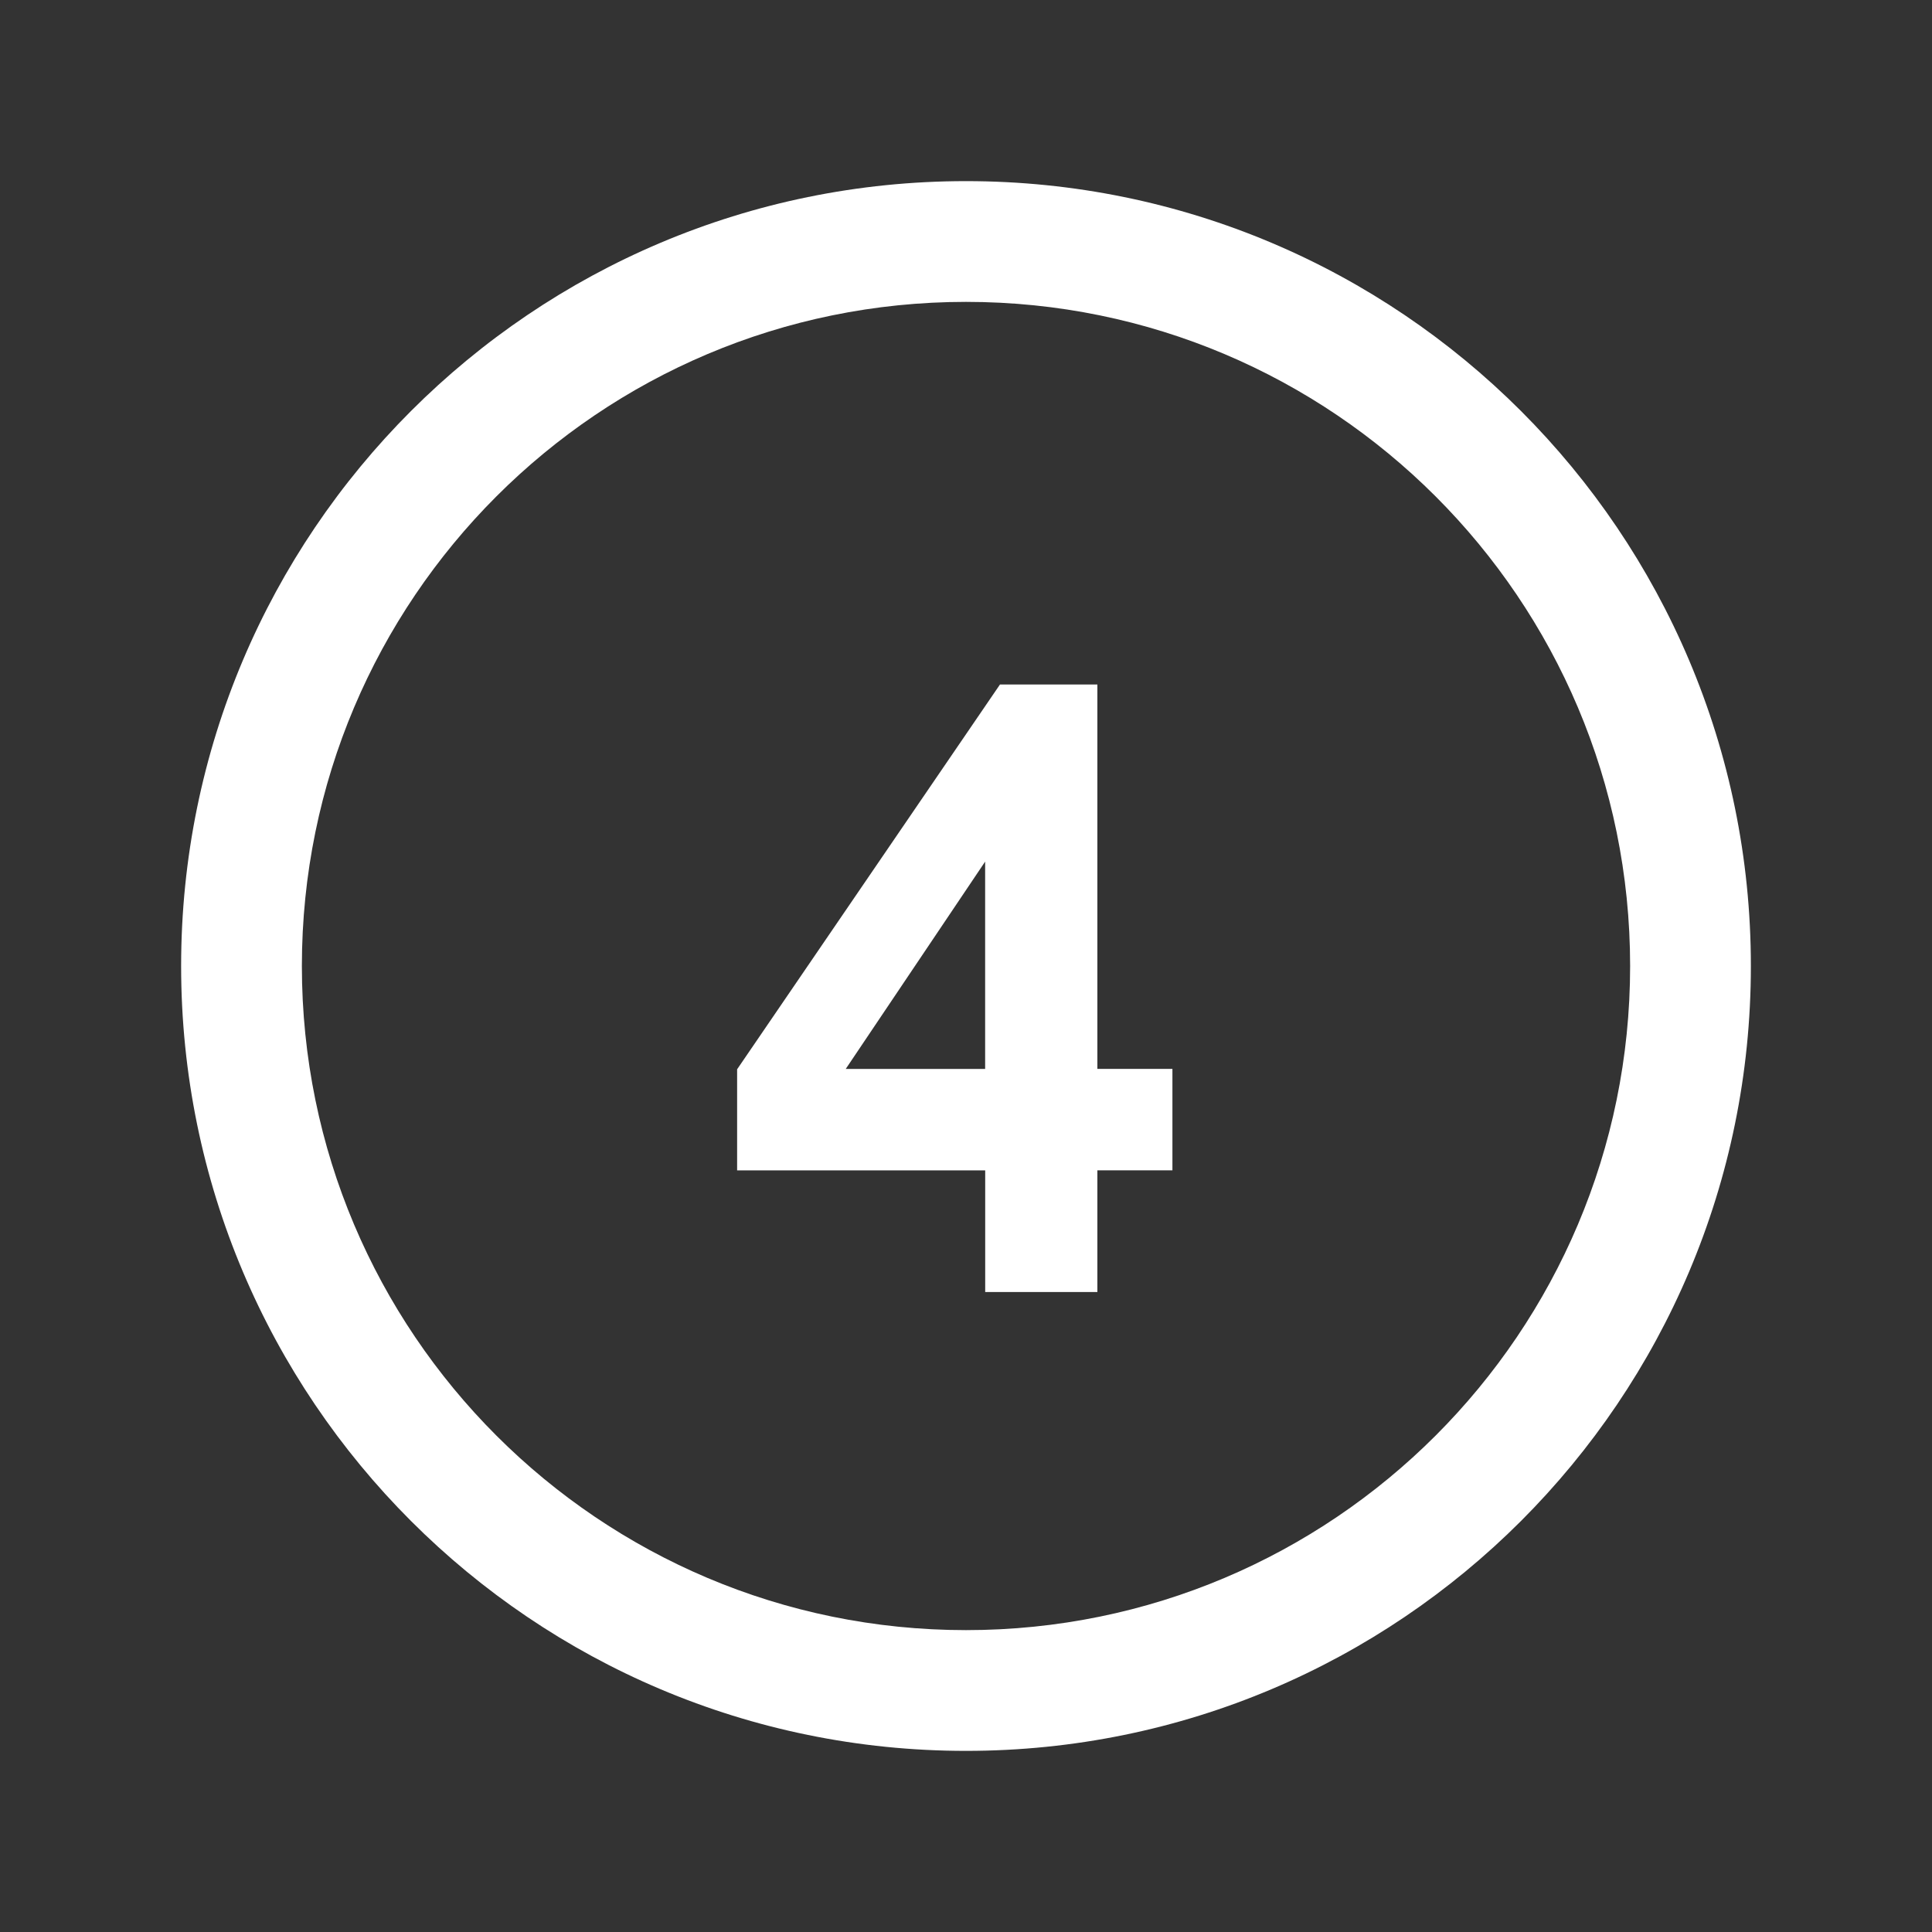
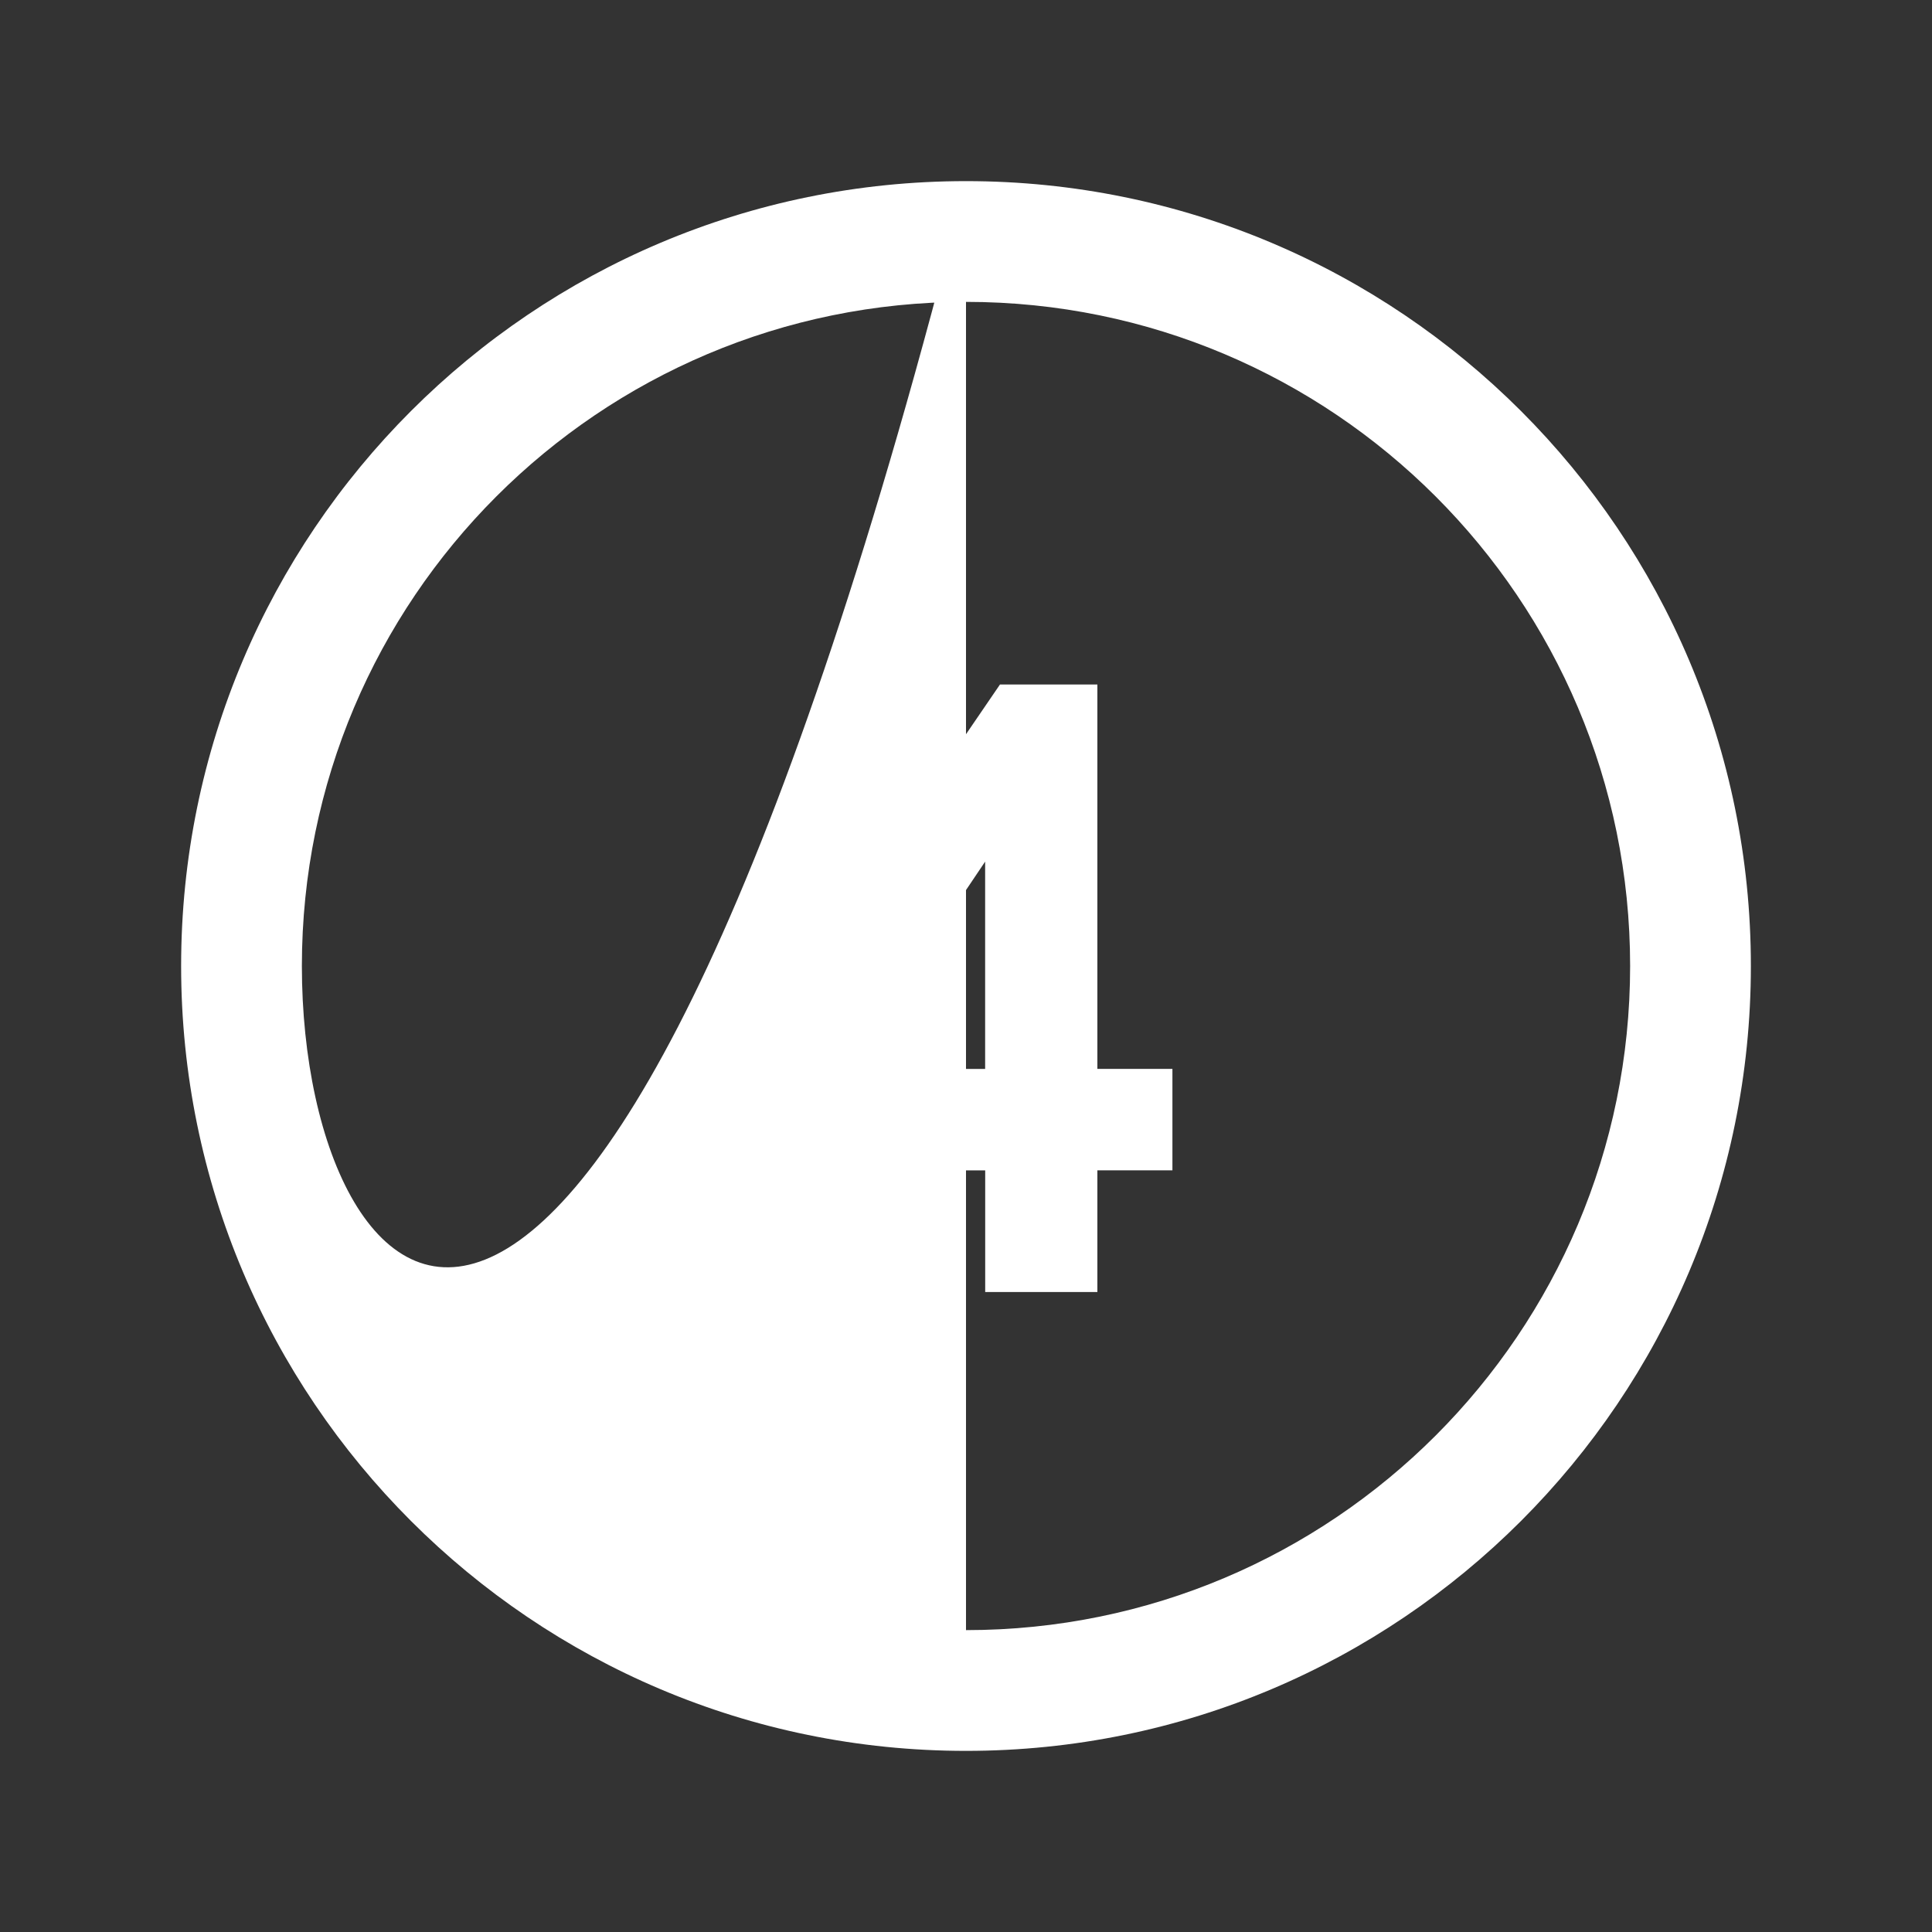
<svg xmlns="http://www.w3.org/2000/svg" width="800" height="800" viewBox="0 0 800 800" fill="none">
  <rect x="0" y="0" width="800" height="800" fill="#333333" stroke="none" />
-   <path d="M400 75C220.5 75 75 220.5 75 400C75 579.5 220.5 725 400 725C579.5 725 725 579.5 725 400C725 220.5 579.5 75 400 75ZM400 675C248.125 675 125 551.875 125 400C125 248.125 248.125 125 400 125C551.875 125 675 248.125 675 400C675 551.875 551.875 675 400 675ZM454.4 283.425H414.075L305.225 442.775V484.625H407.95V535H454.4V484.6H485.475V442.6H454.4V283.425ZM407.925 442.625H350.2L407.925 356.775V442.625Z" fill="white" />
+   <path d="M400 75C220.5 75 75 220.5 75 400C75 579.5 220.5 725 400 725C579.5 725 725 579.5 725 400C725 220.5 579.5 75 400 75ZC248.125 675 125 551.875 125 400C125 248.125 248.125 125 400 125C551.875 125 675 248.125 675 400C675 551.875 551.875 675 400 675ZM454.4 283.425H414.075L305.225 442.775V484.625H407.95V535H454.4V484.6H485.475V442.6H454.4V283.425ZM407.925 442.625H350.2L407.925 356.775V442.625Z" fill="white" />
</svg>